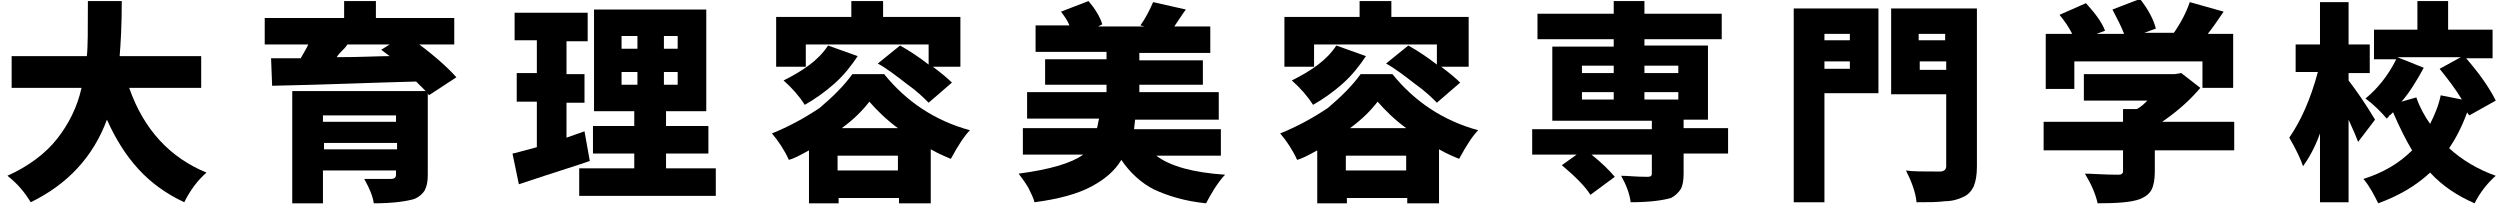
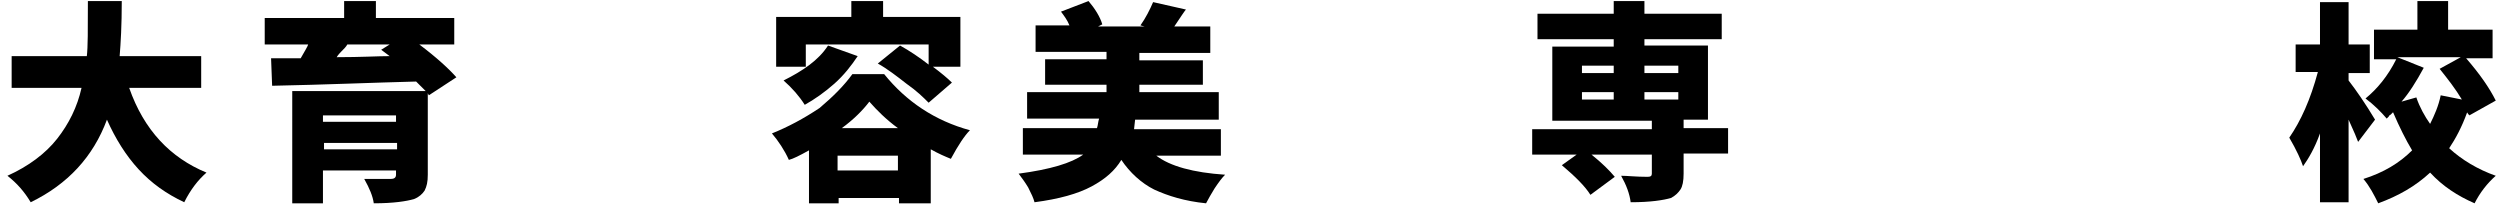
<svg xmlns="http://www.w3.org/2000/svg" version="1.1" id="レイヤー_1" x="0px" y="0px" viewBox="0 0 236.1 19.8" style="enable-background:new 0 0 236.1 19.8;" xml:space="preserve">
  <g>
    <g>
      <path d="M19,8.3h-6.8c1.4,4,3.9,6.6,7.3,8c-0.8,0.7-1.5,1.6-2.1,2.8c-1.7-0.8-3.1-1.8-4.3-3.1c-1.2-1.3-2.2-2.9-3-4.7    c-1.3,3.5-3.7,6.1-7.2,7.8c-0.6-1-1.3-1.8-2.2-2.5c2-0.9,3.6-2.1,4.7-3.5s1.9-3,2.3-4.8H1.1v-3h7.1c0.1-0.8,0.1-2.5,0.1-5.2h3.2    c0,2.3-0.1,4-0.2,5.2H19V8.3z" />
      <path d="M43.1,7.3L40.5,9l-0.1-0.2v7.7c0,0.7-0.1,1.1-0.3,1.5c-0.2,0.3-0.5,0.6-1,0.8c-0.7,0.2-1.9,0.4-3.8,0.4    c-0.1-0.7-0.4-1.4-0.9-2.3c0.4,0,0.9,0,1.5,0c0.6,0,0.9,0,1,0c0.3,0,0.5-0.1,0.5-0.4v-0.4h-6.9v3.1h-2.9V8.6h12.6    c-0.1-0.1-0.4-0.4-0.9-0.9C35.3,7.8,30.7,8,25.7,8.1l-0.1-2.6l2.8,0c0.4-0.7,0.7-1.2,0.7-1.3H25V1.7h7.5V0.1h3v1.6h7.4v2.5h-3.3    C41.2,5.4,42.4,6.5,43.1,7.3z M37.4,10.9h-6.9v0.6h6.9V10.9z M30.6,14.1h6.9v-0.6h-6.9V14.1z M36.8,4.2h-4    c-0.1,0.2-0.3,0.4-0.6,0.7c-0.3,0.3-0.4,0.5-0.4,0.5c2.3,0,3.9-0.1,5-0.1L36,4.7L36.8,4.2z" />
-       <path d="M55.2,12.4l0.5,2.8c-0.8,0.3-3.1,1-6.7,2.2l-0.6-2.9c0.1,0,0.8-0.2,2.3-0.6V9.6h-1.9V6.9h1.9V3.8h-2.1V1.2h6.9v2.7h-2v3.1    h1.7v2.7h-1.7V13L55.2,12.4z M62.9,15.9h4.7v2.6H54.7v-2.6h5.2v-1.4H56v-2.6h3.9v-1.4h-3.8V0.9h10.6v9.6h-3.8v1.4h4v2.6h-4V15.9z     M58.7,3.4v1.2h1.5V3.4H58.7z M58.7,6.8V8h1.5V6.8H58.7z M64,4.6V3.4h-1.3v1.2H64z M64,8V6.8h-1.3V8H64z" />
      <path d="M80.5,7h3c2.1,2.6,4.8,4.4,8.1,5.3c-0.5,0.5-1.1,1.4-1.8,2.7c-0.5-0.2-1.2-0.5-1.9-0.9v5.1h-3v-0.5h-5.7v0.5h-2.8v-5    c-0.9,0.5-1.5,0.8-1.9,0.9c-0.4-0.9-1-1.8-1.6-2.5c1.5-0.6,3-1.4,4.5-2.4C78.7,9.1,79.7,8.1,80.5,7z M76.1,4.2v2.1h-2.8V1.6h7.1    V0.1h3v1.5h7.3v4.7h-2.6c0.8,0.6,1.4,1.1,1.8,1.5l-2.2,1.9c-0.5-0.5-1.1-1.1-2.1-1.8c-0.9-0.7-1.8-1.4-2.7-1.9L85,4.3    c0.9,0.5,1.8,1.1,2.7,1.8V4.2H76.1z M78.2,4.3l2.8,1c-0.6,0.9-1.3,1.8-2.2,2.6c-0.9,0.8-1.9,1.5-2.8,2c-0.5-0.8-1.2-1.6-2-2.3    C75.8,6.7,77.3,5.7,78.2,4.3z M79.1,16.1h5.7v-1.4h-5.7V16.1z M79.5,12.1h5.3c-1.1-0.8-2-1.7-2.7-2.5    C81.5,10.4,80.6,11.3,79.5,12.1z" />
      <path d="M115.2,14.7h-6c1.3,1,3.5,1.6,6.5,1.8c-0.3,0.3-0.6,0.7-1,1.3c-0.3,0.5-0.6,1-0.8,1.4c-2-0.2-3.6-0.7-4.9-1.3    c-1.2-0.6-2.3-1.6-3.1-2.8c-0.6,1-1.5,1.8-2.8,2.5s-3.1,1.2-5.4,1.5c-0.1-0.4-0.3-0.8-0.6-1.4c-0.3-0.5-0.6-0.9-0.9-1.3    c3-0.4,5-1,6.1-1.8h-5.7v-2.5h7c0.1-0.3,0.1-0.6,0.2-0.9H97V8.7h7.5V8h-5.8V5.6h5.8V4.9h-6.7V2.4h3.2c-0.2-0.5-0.5-0.9-0.8-1.3    l2.6-1c0.6,0.7,1.1,1.5,1.3,2.2l-0.4,0.2h4.4l-0.4-0.1c0.5-0.7,0.9-1.5,1.2-2.2l3.1,0.7c-0.1,0.1-0.5,0.7-1.1,1.6h3.4v2.5h-6.7    v0.7h6V8h-6v0.7h7.5v2.6h-7.9l-0.1,0.9h8.2V14.7z" />
-       <path d="M128.5,7h3c2.1,2.6,4.8,4.4,8.1,5.3c-0.5,0.5-1.1,1.4-1.8,2.7c-0.5-0.2-1.2-0.5-1.9-0.9v5.1h-3v-0.5h-5.7v0.5h-2.8v-5    c-0.9,0.5-1.5,0.8-1.9,0.9c-0.4-0.9-1-1.8-1.6-2.5c1.5-0.6,3-1.4,4.5-2.4C126.7,9.1,127.7,8.1,128.5,7z M124.1,4.2v2.1h-2.8V1.6    h7.1V0.1h3v1.5h7.3v4.7h-2.6c0.8,0.6,1.4,1.1,1.8,1.5l-2.2,1.9c-0.5-0.5-1.1-1.1-2.1-1.8c-0.9-0.7-1.8-1.4-2.7-1.9l2.1-1.7    c0.9,0.5,1.8,1.1,2.7,1.8V4.2H124.1z M126.2,4.3l2.8,1c-0.6,0.9-1.3,1.8-2.2,2.6c-0.9,0.8-1.9,1.5-2.8,2c-0.5-0.8-1.2-1.6-2-2.3    C123.8,6.7,125.3,5.7,126.2,4.3z M127.1,16.1h5.7v-1.4h-5.7V16.1z M127.5,12.1h5.3c-1.1-0.8-2-1.7-2.7-2.5    C129.5,10.4,128.6,11.3,127.5,12.1z" />
      <path d="M163.2,12.1v2.4H159v1.9c0,0.7-0.1,1.2-0.3,1.5s-0.5,0.6-0.9,0.8c-0.7,0.2-1.9,0.4-3.8,0.4c-0.1-0.8-0.4-1.6-0.9-2.5    c0.6,0,1.4,0.1,2.5,0.1c0.3,0,0.4-0.1,0.4-0.3v-1.8h-5.7c1,0.8,1.7,1.5,2.2,2.1l-2.3,1.7c-0.5-0.8-1.4-1.7-2.7-2.8l1.4-1h-4.2    v-2.4h11.3v-0.8h-9.4v-7h5.8V3.7h-7.2V1.3h7.2V0.1h2.9v1.2h7.3v2.4h-7.3v0.6h6v7H159v0.8H163.2z M149.4,6.2v0.7h3V6.2H149.4z     M149.4,8.7v0.7h3V8.7H149.4z M158.5,6.2h-3.2v0.7h3.2V6.2z M158.5,9.4V8.7h-3.2v0.7H158.5z" />
-       <path d="M177.4,0.8v8h-5.1v10.3h-2.9V0.8H177.4z M174.7,3.2h-2.4v0.6h2.4V3.2z M172.3,6.5h2.4V5.8h-2.4V6.5z M186.7,0.8v14.9    c0,0.8-0.1,1.4-0.3,1.9c-0.2,0.4-0.5,0.8-1,1c-0.4,0.2-1,0.4-1.7,0.4c-0.7,0.1-1.6,0.1-2.7,0.1c-0.1-1-0.5-2-1-3    c0.6,0.1,1.7,0.1,3.2,0.1c0.4,0,0.6-0.2,0.6-0.5V8.9h-5.2V0.8H186.7z M183.7,3.2h-2.5v0.6h2.5V3.2z M181.3,6.6h2.5V5.8h-2.5V6.6z" />
-       <path d="M211,11.5v2.7h-7.5v2c0,0.7-0.1,1.3-0.3,1.7c-0.2,0.4-0.6,0.7-1.1,0.9c-0.8,0.3-2.1,0.4-4,0.4c-0.2-0.9-0.6-1.8-1.2-2.8    c0.7,0,1.8,0.1,3.1,0.1c0.2,0,0.3,0,0.4-0.1c0.1-0.1,0.1-0.1,0.1-0.3v-1.9H193v-2.7h7.5v-1.2h1.3c0.4-0.2,0.7-0.5,1-0.8h-6V7h8.6    l0.6-0.1l1.8,1.4c-1.1,1.3-2.3,2.3-3.6,3.2H211z M195.9,5.8v2.6h-2.7V3.2h2.5c-0.3-0.6-0.7-1.2-1.2-1.8l2.5-1.1    c0.9,1,1.5,1.8,1.8,2.6L198,3.2h2.6c-0.3-0.8-0.7-1.5-1.1-2.3l2.6-1c0.8,1,1.3,2,1.5,2.8l-1.1,0.4h2.8c0.7-1,1.2-2,1.5-2.9    l3.2,0.9c-0.6,0.9-1.1,1.6-1.5,2.1h2.4v5.1H208V5.8H195.9z" />
      <path d="M224.3,11.3l-1.6,2.1c-0.1-0.3-0.4-1-0.9-2.1v7.8h-2.7v-6.5c-0.5,1.4-1.1,2.4-1.6,3.1c-0.2-0.6-0.6-1.5-1.3-2.7    c1.1-1.6,2-3.6,2.7-6.2h-2.1V4.2h2.3v-4h2.7v4h2v2.7h-2v0.7C222.5,8.5,223.4,9.8,224.3,11.3z M235.7,9.5l-2.5,1.4    c0,0,0-0.1-0.1-0.1c0-0.1-0.1-0.1-0.1-0.2c-0.5,1.4-1.1,2.5-1.7,3.4c1.2,1.1,2.7,2,4.4,2.6c-0.8,0.7-1.5,1.6-2,2.6    c-1.6-0.7-3-1.6-4.2-2.9c-1.4,1.3-3,2.2-4.9,2.9c-0.4-0.8-0.8-1.6-1.4-2.3c1.9-0.6,3.4-1.5,4.6-2.7c-0.6-1-1.2-2.2-1.8-3.6    c0,0-0.1,0.1-0.2,0.2c-0.1,0.1-0.2,0.1-0.2,0.2c-0.1,0.1-0.1,0.1-0.2,0.2c-0.5-0.6-1.2-1.3-2-1.9c1.1-0.9,2.1-2.1,2.9-3.7h-2.1    V2.8h4.1V0.1h2.9v2.7h4.2v2.7h-2.5C234.2,7,235.1,8.3,235.7,9.5z M226.8,9.6l1.4-0.4c0.3,0.9,0.8,1.8,1.3,2.5    c0.4-0.8,0.8-1.7,1-2.7l2,0.4c-0.6-1-1.3-1.9-2.1-2.9l2-1.1h-6l2.5,1C228.2,7.7,227.5,8.8,226.8,9.6z" />
    </g>
  </g>
</svg>